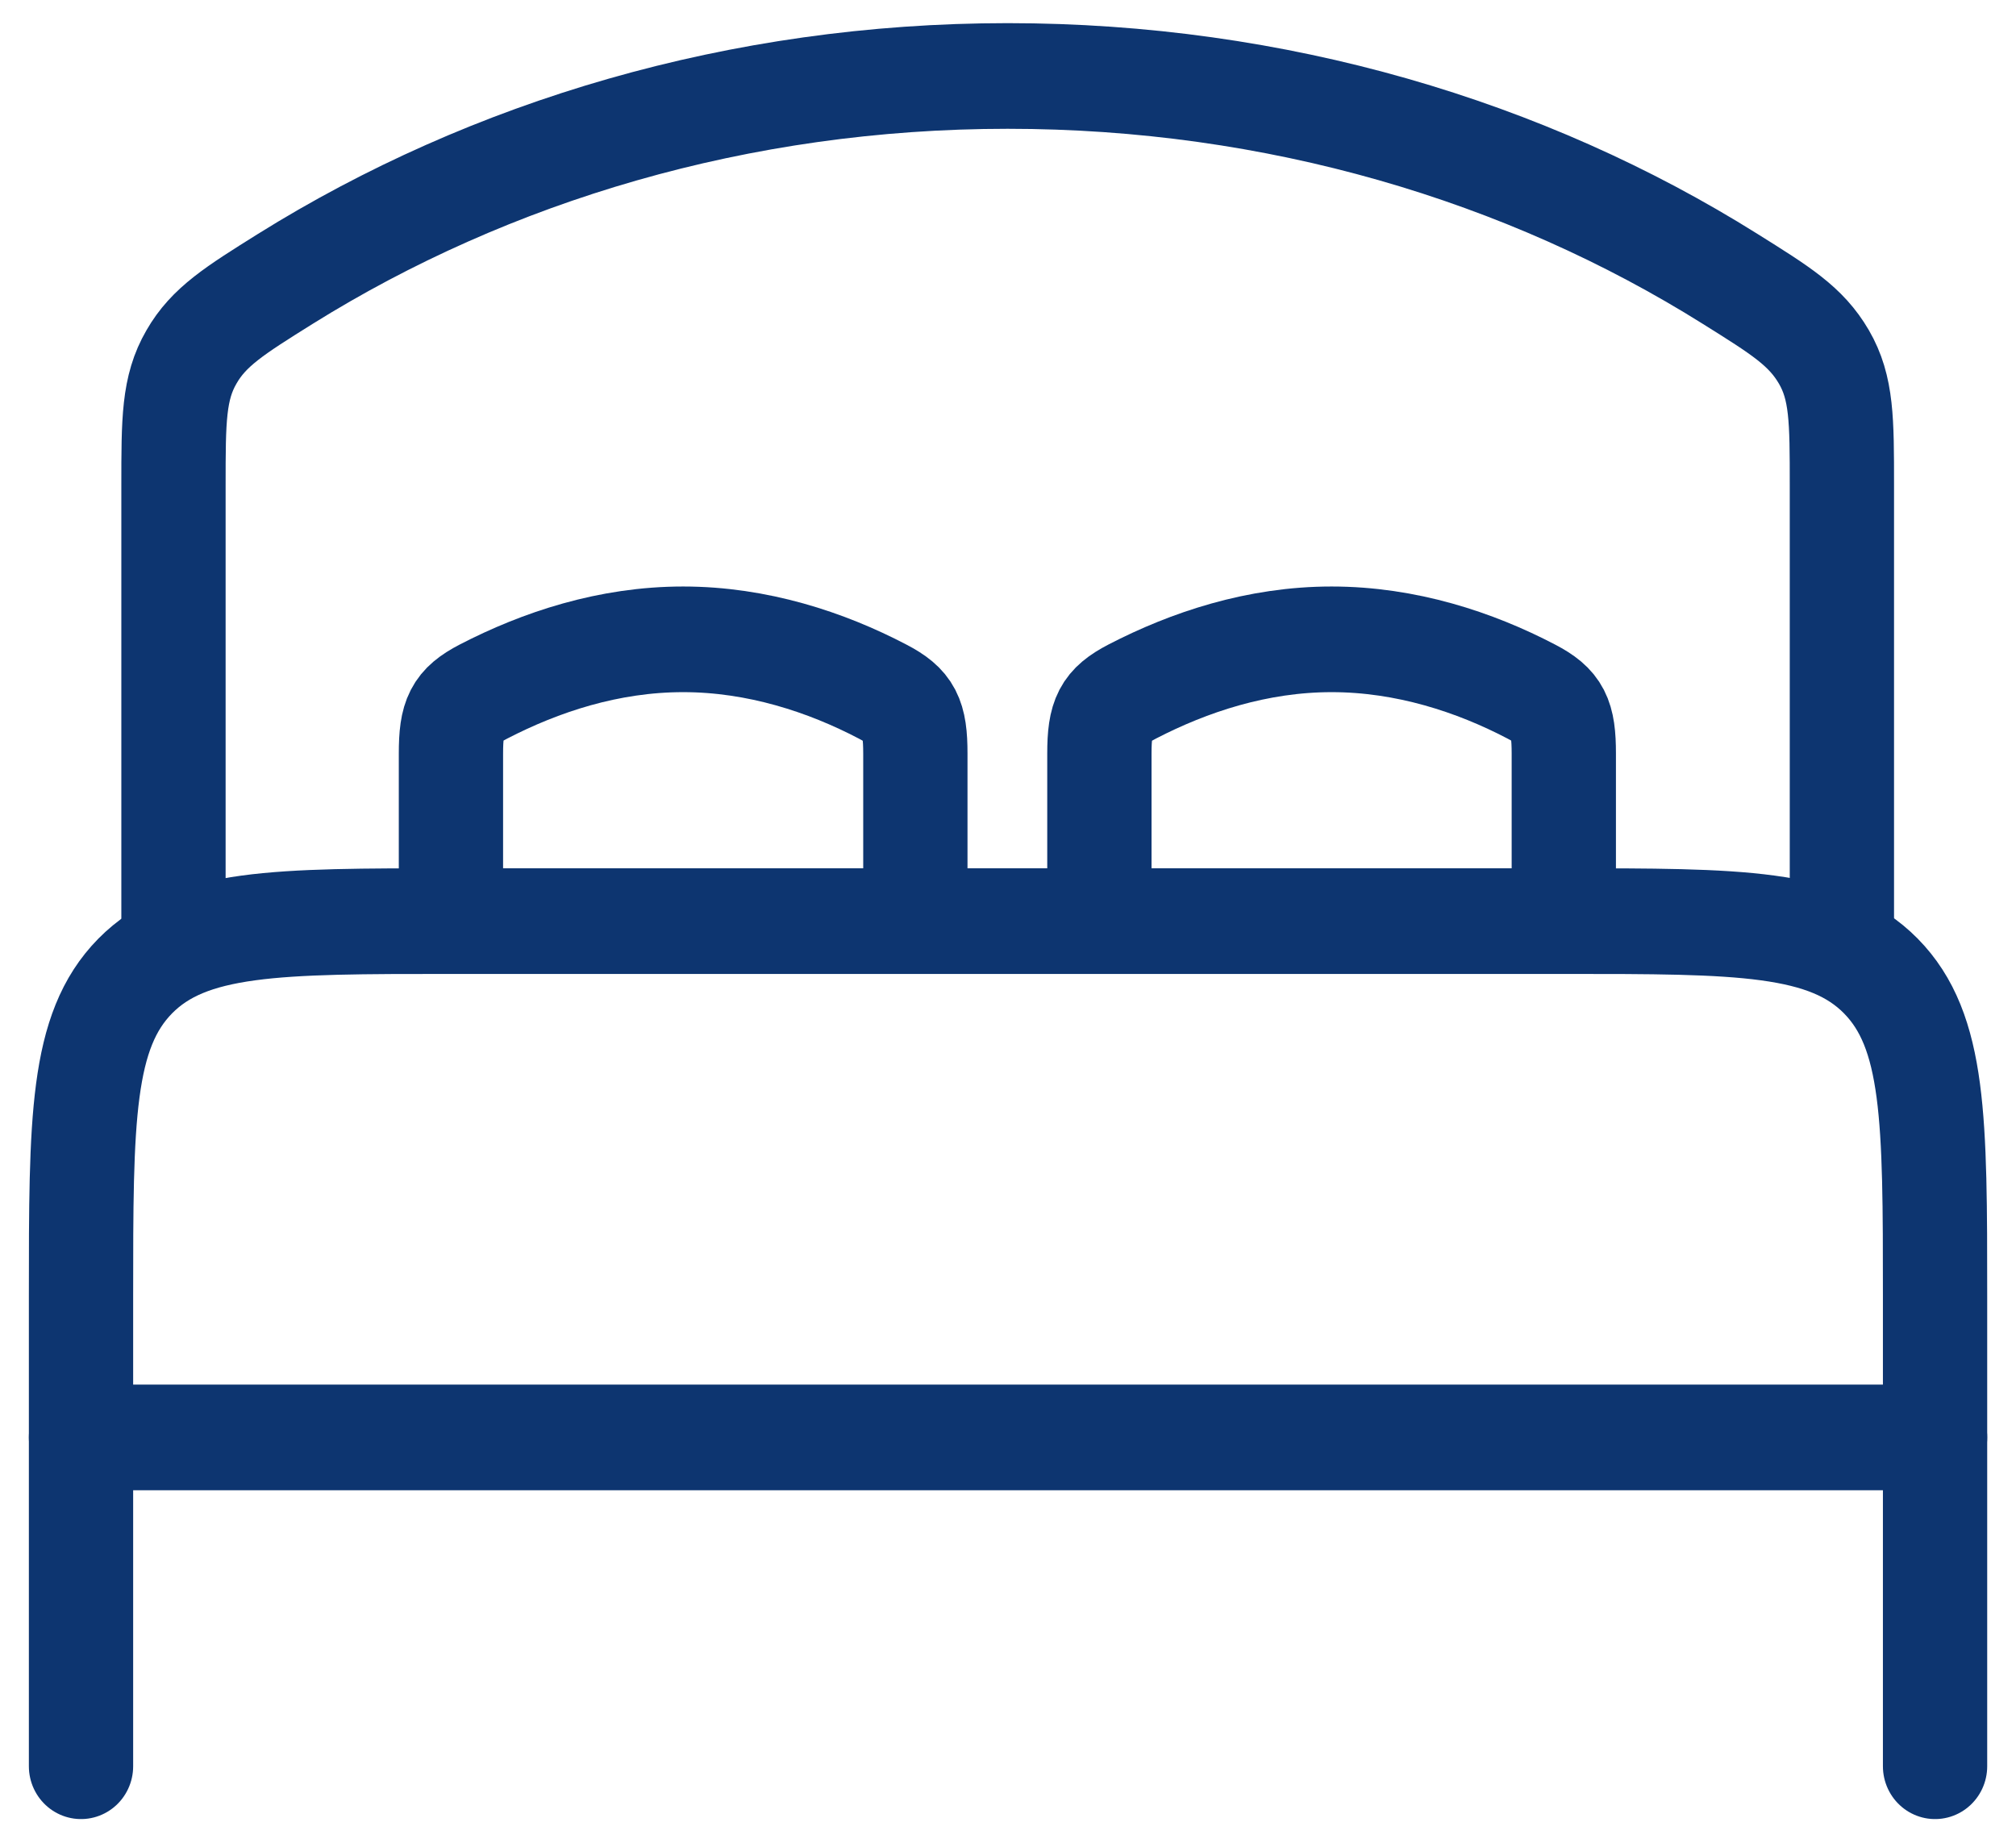
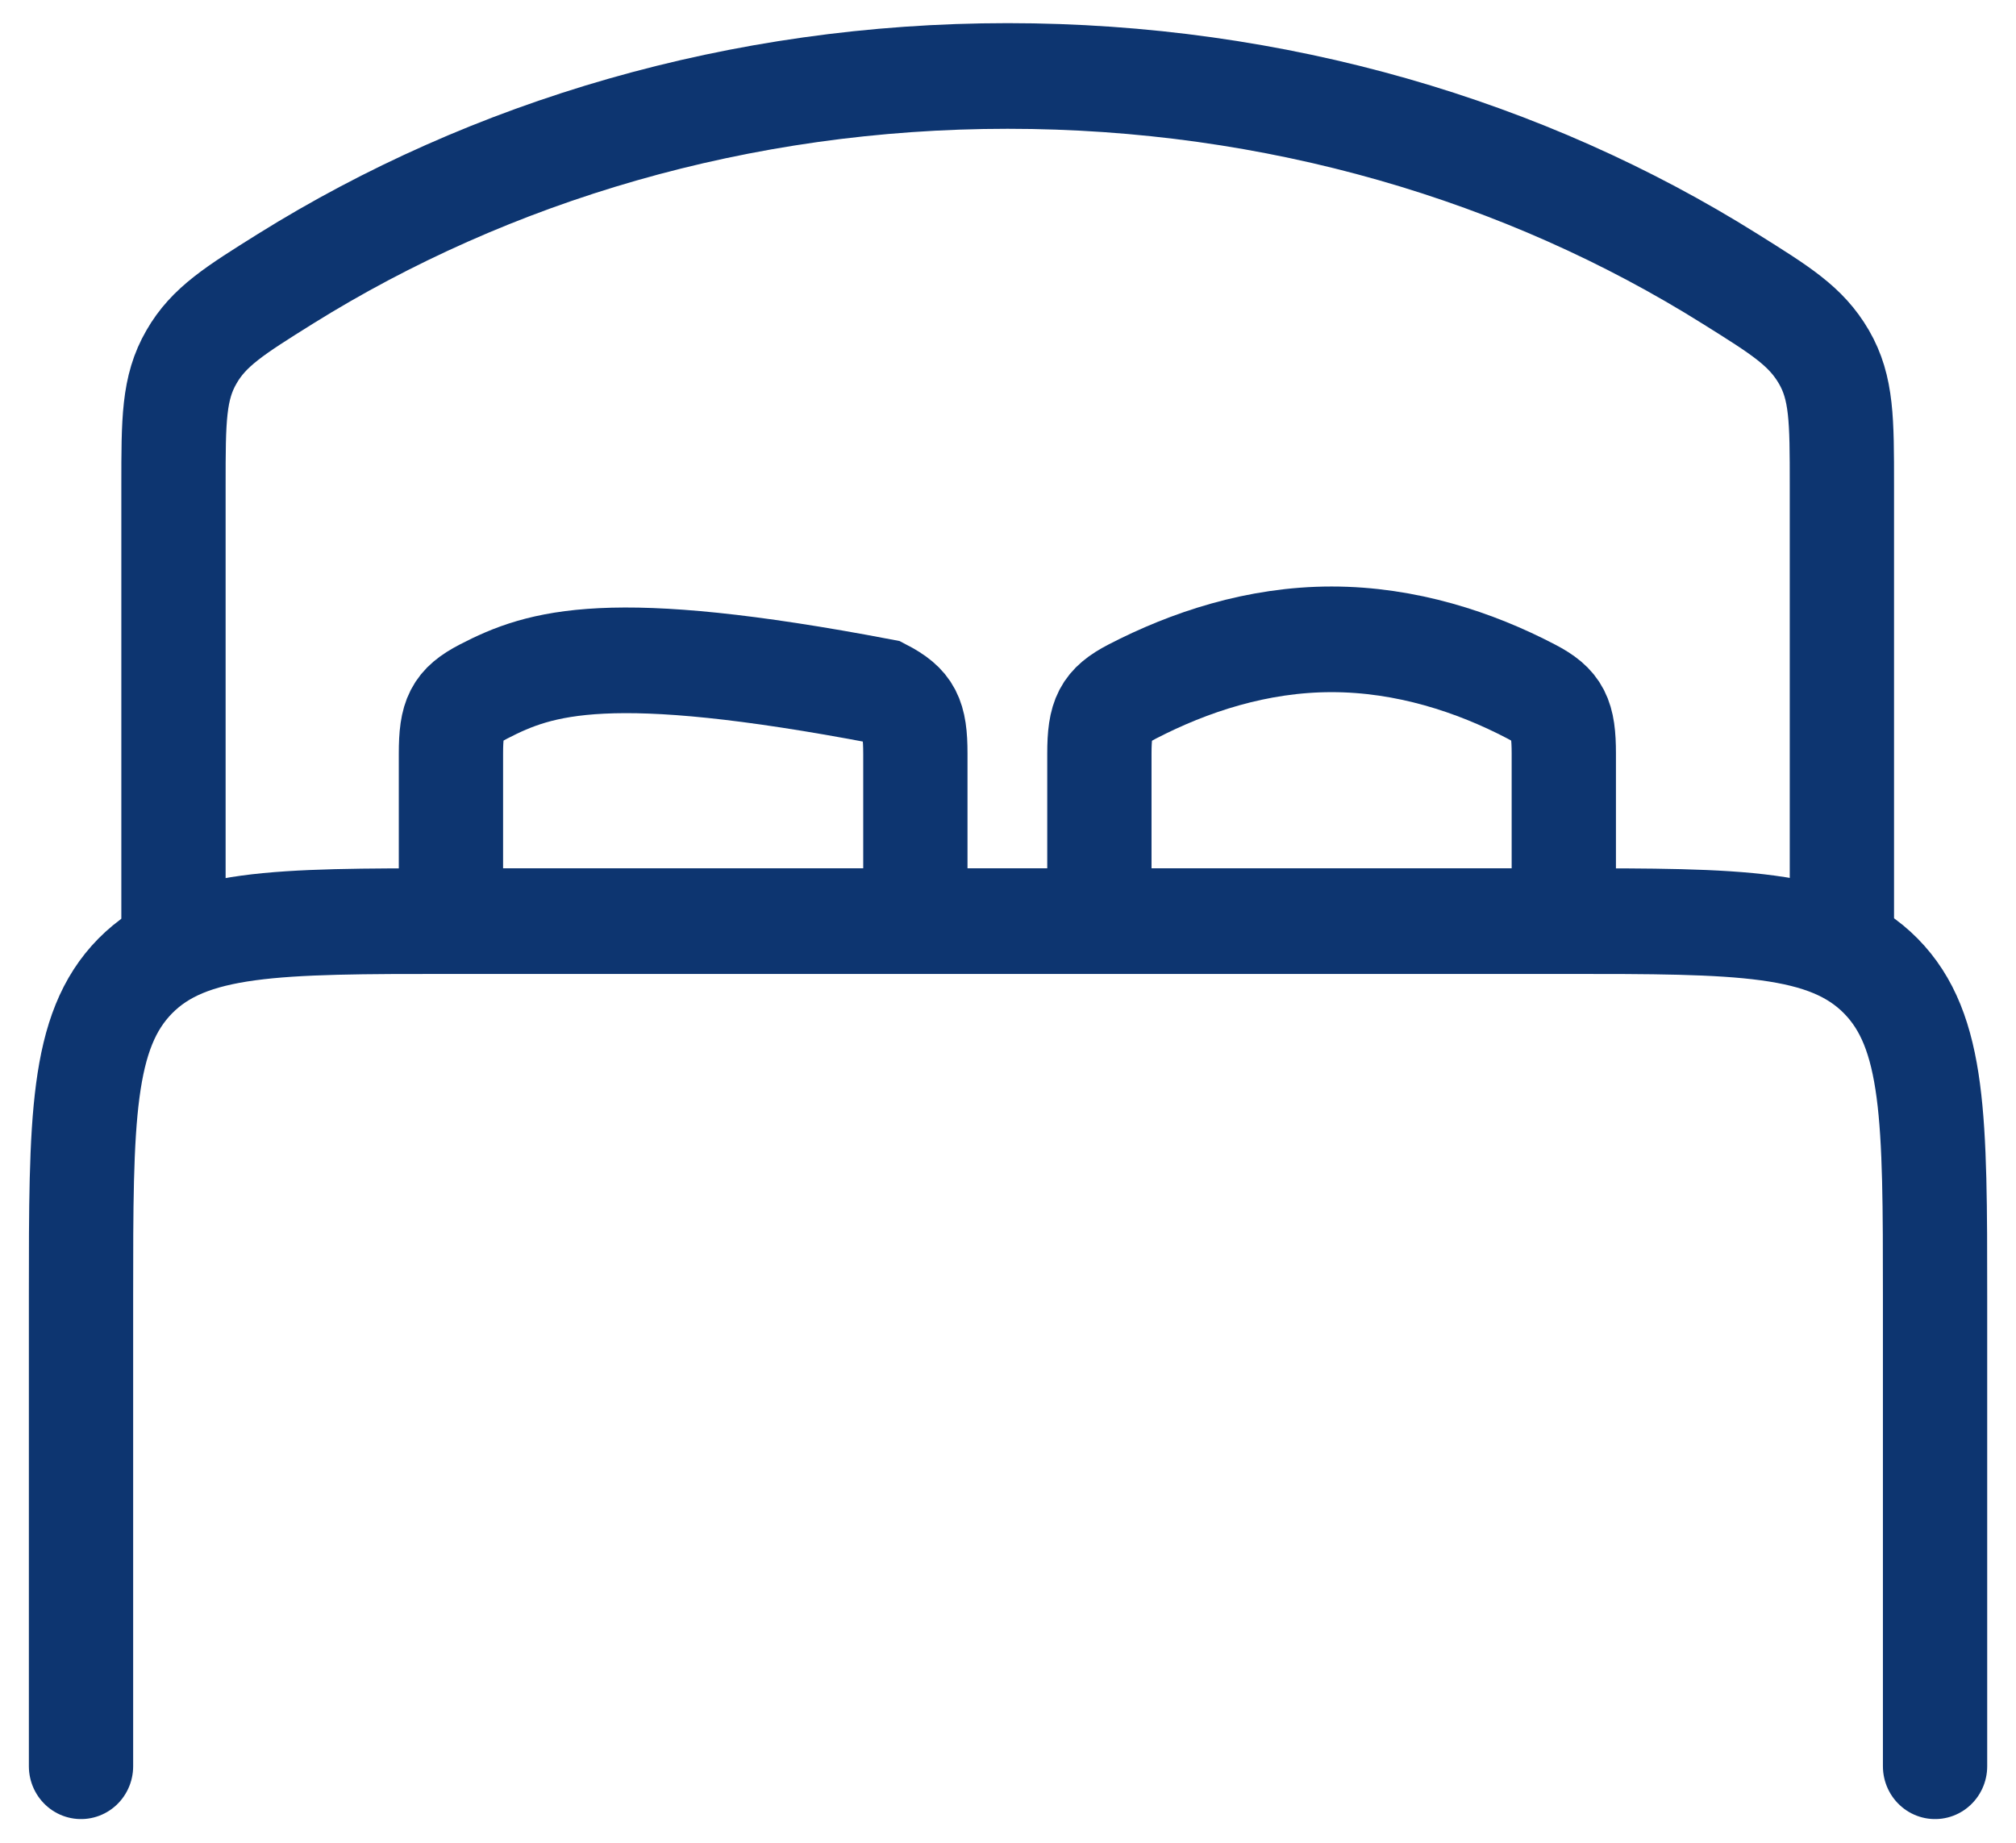
<svg xmlns="http://www.w3.org/2000/svg" width="35px" height="32px" viewBox="0 0 34 32" version="1.1">
  <g id="surface1">
-     <path style="fill:none;stroke-width:1.5;stroke-linecap:round;stroke-linejoin:round;stroke:rgb(5.098%,20.784%,43.922%);stroke-opacity:1;stroke-miterlimit:4;" d="M 27.419 20.081 L 0.751 20.081 " transform="matrix(1.207,0,0,1.223,0,0.402)" />
    <path style="fill:none;stroke-width:1.5;stroke-linecap:round;stroke-linejoin:round;stroke:rgb(5.098%,20.784%,43.922%);stroke-opacity:1;stroke-miterlimit:4;" d="M 27.419 24.75 L 27.419 18.079 C 27.419 15.57 27.419 14.311 26.639 13.529 C 25.859 12.75 24.6 12.75 22.089 12.75 L 6.081 12.75 C 3.57 12.75 2.311 12.75 1.531 13.529 C 0.751 14.311 0.751 15.57 0.751 18.079 L 0.751 24.75 " transform="matrix(1.207,0,0,1.223,0,0.402)" />
-     <path style="fill:none;stroke-width:1.5;stroke-linecap:round;stroke-linejoin:miter;stroke:rgb(5.098%,20.784%,43.922%);stroke-opacity:1;stroke-miterlimit:4;" d="M 12.752 12.75 L 12.752 10.371 C 12.752 9.86 12.671 9.691 12.279 9.49 C 11.47 9.072 10.48 8.749 9.412 8.749 C 8.34 8.749 7.36 9.072 6.541 9.49 C 6.149 9.691 6.072 9.86 6.072 10.371 L 6.072 12.75 " transform="matrix(1.207,0,0,1.223,0,0.402)" />
+     <path style="fill:none;stroke-width:1.5;stroke-linecap:round;stroke-linejoin:miter;stroke:rgb(5.098%,20.784%,43.922%);stroke-opacity:1;stroke-miterlimit:4;" d="M 12.752 12.75 L 12.752 10.371 C 12.752 9.86 12.671 9.691 12.279 9.49 C 8.34 8.749 7.36 9.072 6.541 9.49 C 6.149 9.691 6.072 9.86 6.072 10.371 L 6.072 12.75 " transform="matrix(1.207,0,0,1.223,0,0.402)" />
    <path style="fill:none;stroke-width:1.5;stroke-linecap:round;stroke-linejoin:miter;stroke:rgb(5.098%,20.784%,43.922%);stroke-opacity:1;stroke-miterlimit:4;" d="M 22.079 12.75 L 22.079 10.371 C 22.079 9.86 22.001 9.691 21.61 9.49 C 20.801 9.072 19.81 8.749 18.739 8.749 C 17.671 8.749 16.69 9.072 15.872 9.49 C 15.48 9.691 15.399 9.86 15.399 10.371 L 15.399 12.75 " transform="matrix(1.207,0,0,1.223,0,0.402)" />
    <path style="fill:none;stroke-width:1.5;stroke-linecap:round;stroke-linejoin:miter;stroke:rgb(5.098%,20.784%,43.922%);stroke-opacity:1;stroke-miterlimit:4;" d="M 26.079 12.75 L 26.079 6.559 C 26.079 5.639 26.079 5.179 25.82 4.739 C 25.561 4.301 25.199 4.081 24.471 3.631 C 21.529 1.81 17.94 0.75 14.079 0.75 C 10.221 0.75 6.631 1.82 3.69 3.631 C 2.961 4.081 2.589 4.311 2.34 4.739 C 2.081 5.179 2.081 5.639 2.081 6.559 L 2.081 12.75 " transform="matrix(1.207,0,0,1.223,0,0.402)" />
  </g>
</svg>